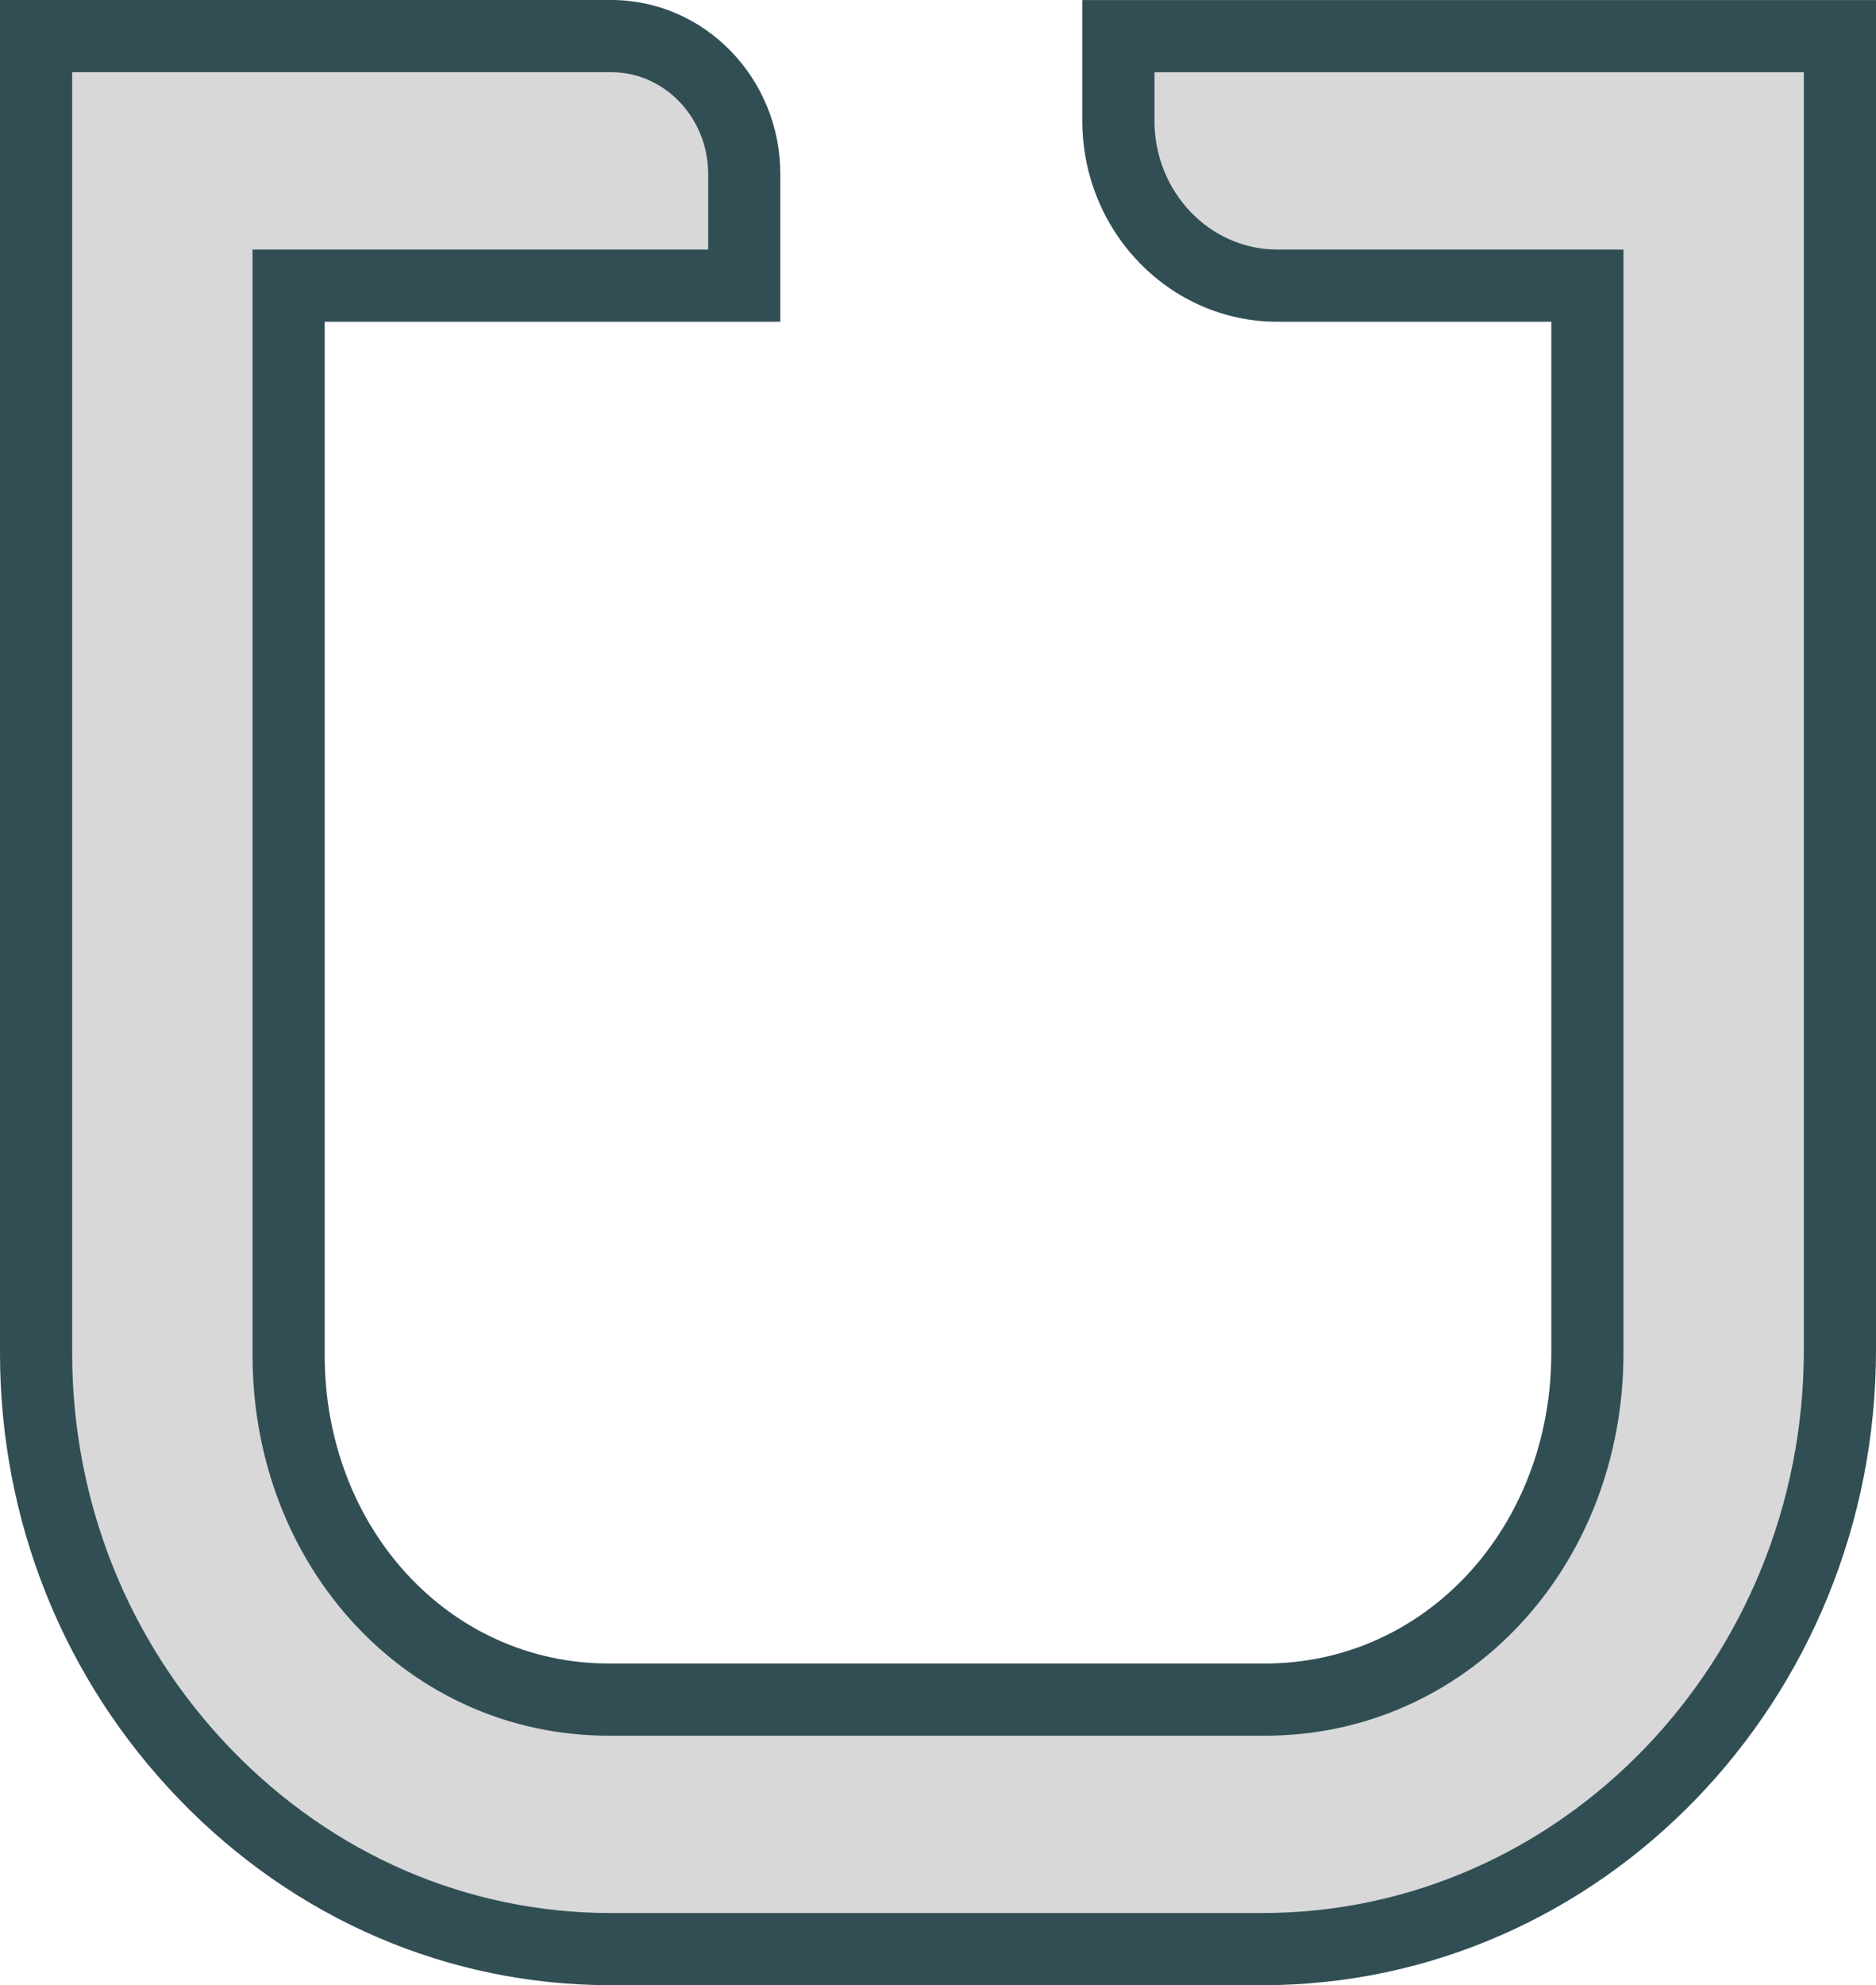
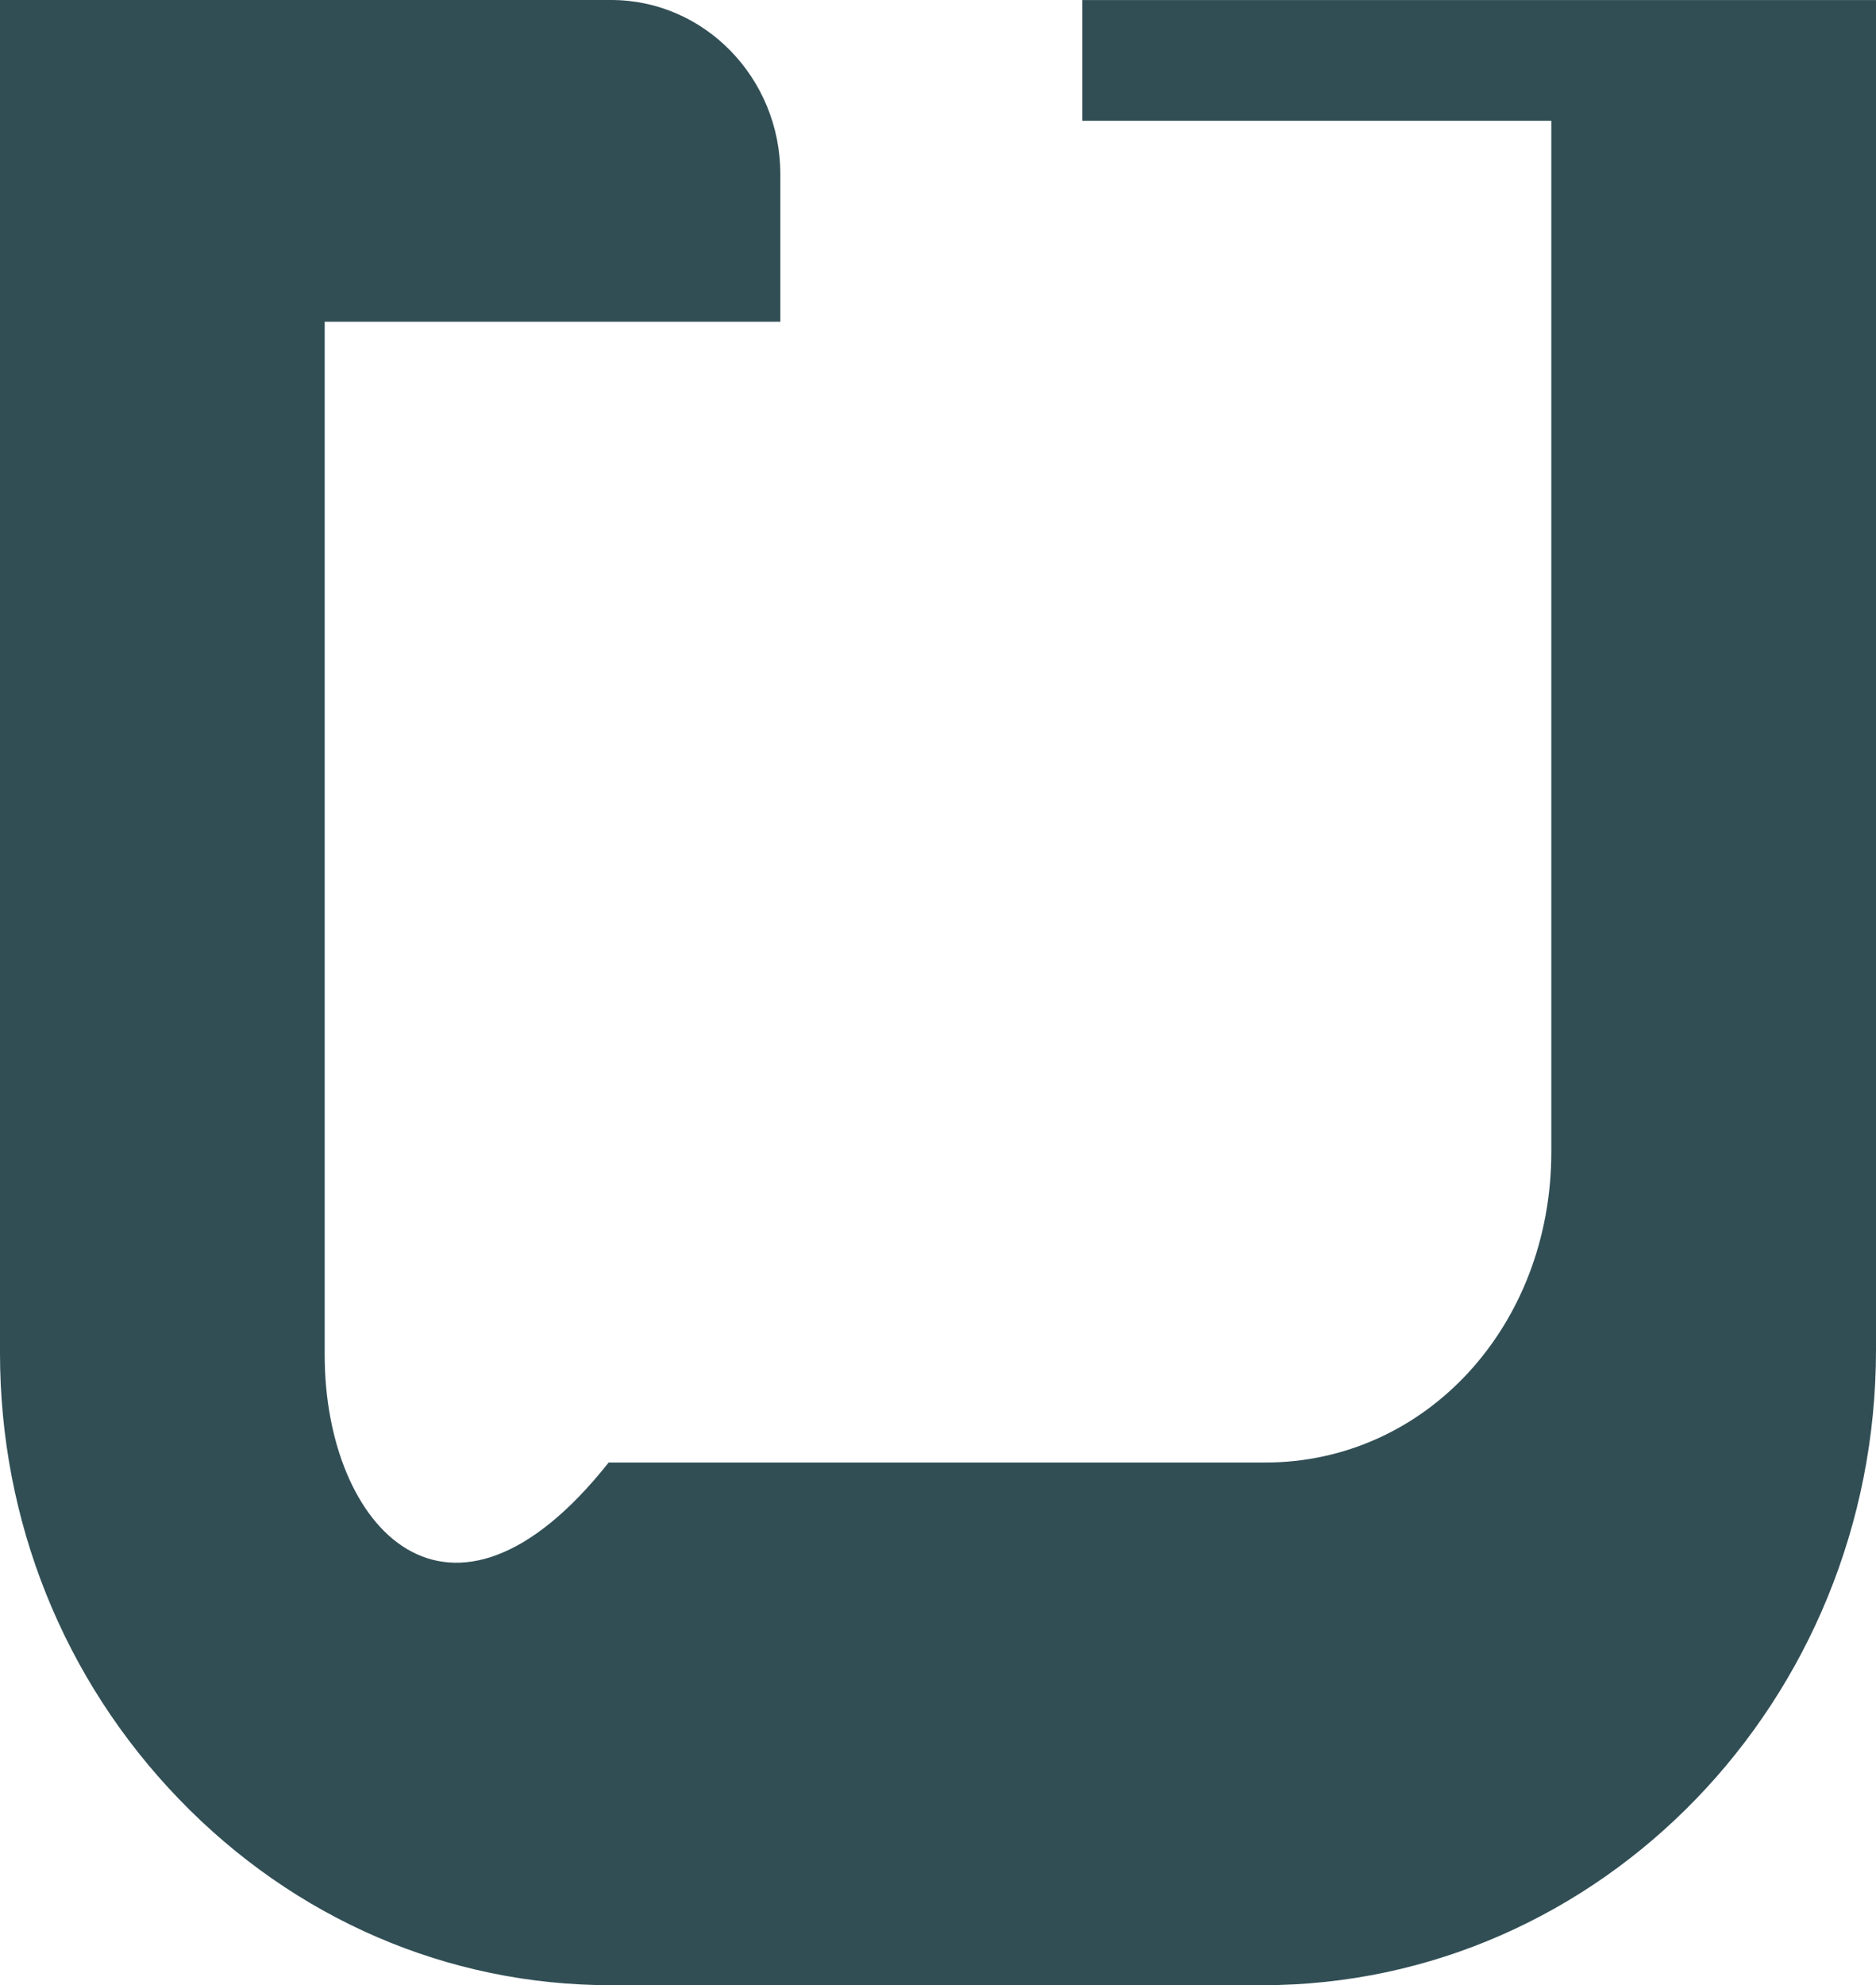
<svg xmlns="http://www.w3.org/2000/svg" enable-background="new 0 0 208 220.004" id="uber" version="1.1" viewBox="0 0 208 220.004" xml:space="preserve">
-   <path d="M120,0.004v13.381c0,12.281,9.699,22.271,21.617,22.271H172v114.275  c0,19.301-13.934,34.42-31.719,34.42H67.484C49.828,184.352,36,169.338,36,150.172V35.656h50.52V19.293  C86.519,8.654,78.109,0,67.773,0H0v149.928c-0.004,18.617,7.043,36.178,19.836,49.443  c12.828,13.305,29.832,20.633,47.879,20.633h72.258c37.512,0,68.027-31.58,68.027-70.397V0.004H120z" fill="#314E55" />
-   <path d="M200,149.607c0,34.406-26.93,62.397-60.027,62.397H67.715c-15.852,0-30.812-6.459-42.121-18.186  C14.246,182.051,8,166.463,8,149.928V8h59.773c5.926,0,10.746,5.066,10.746,11.293v8.363H28v122.516  c0,23.652,17.344,42.18,39.484,42.18h72.797c22.273,0,39.719-18.633,39.719-42.42V27.656h-38.383  C134.109,27.656,128,21.254,128,13.385V8.004h72V149.607z" fill="#D8D8D8" />
+   <path d="M120,0.004v13.381H172v114.275  c0,19.301-13.934,34.42-31.719,34.42H67.484C49.828,184.352,36,169.338,36,150.172V35.656h50.52V19.293  C86.519,8.654,78.109,0,67.773,0H0v149.928c-0.004,18.617,7.043,36.178,19.836,49.443  c12.828,13.305,29.832,20.633,47.879,20.633h72.258c37.512,0,68.027-31.58,68.027-70.397V0.004H120z" fill="#314E55" />
</svg>